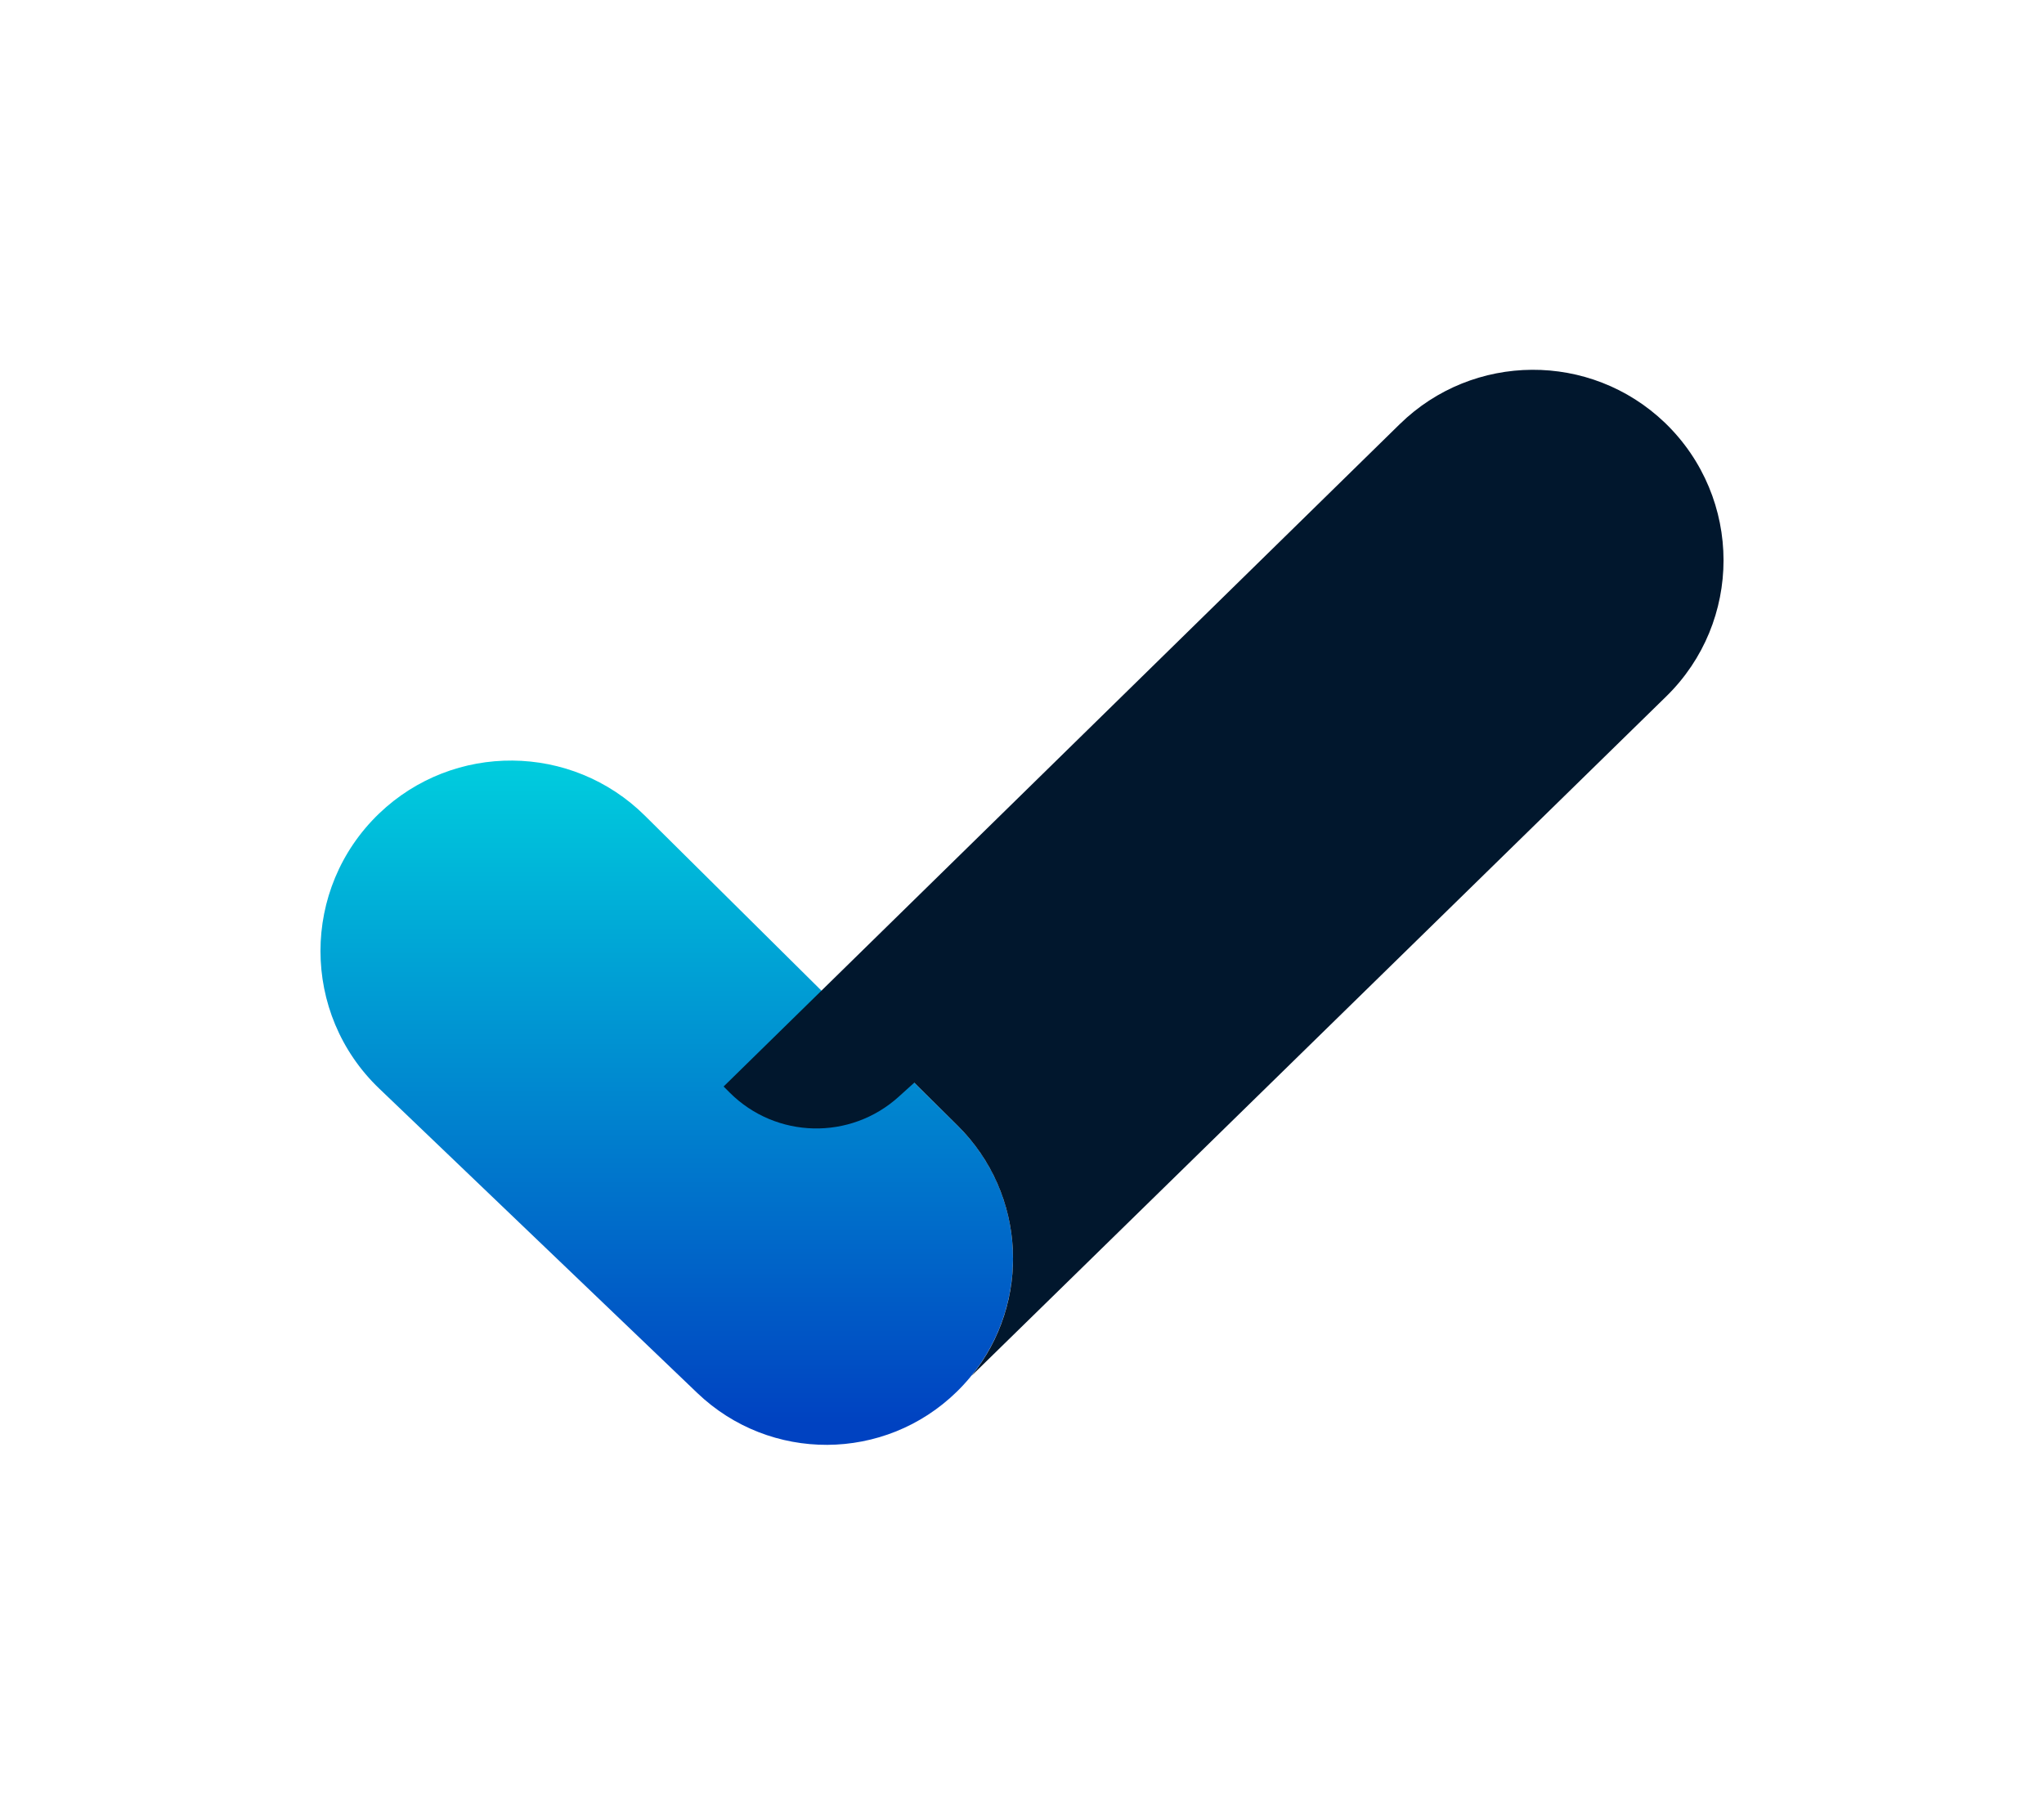
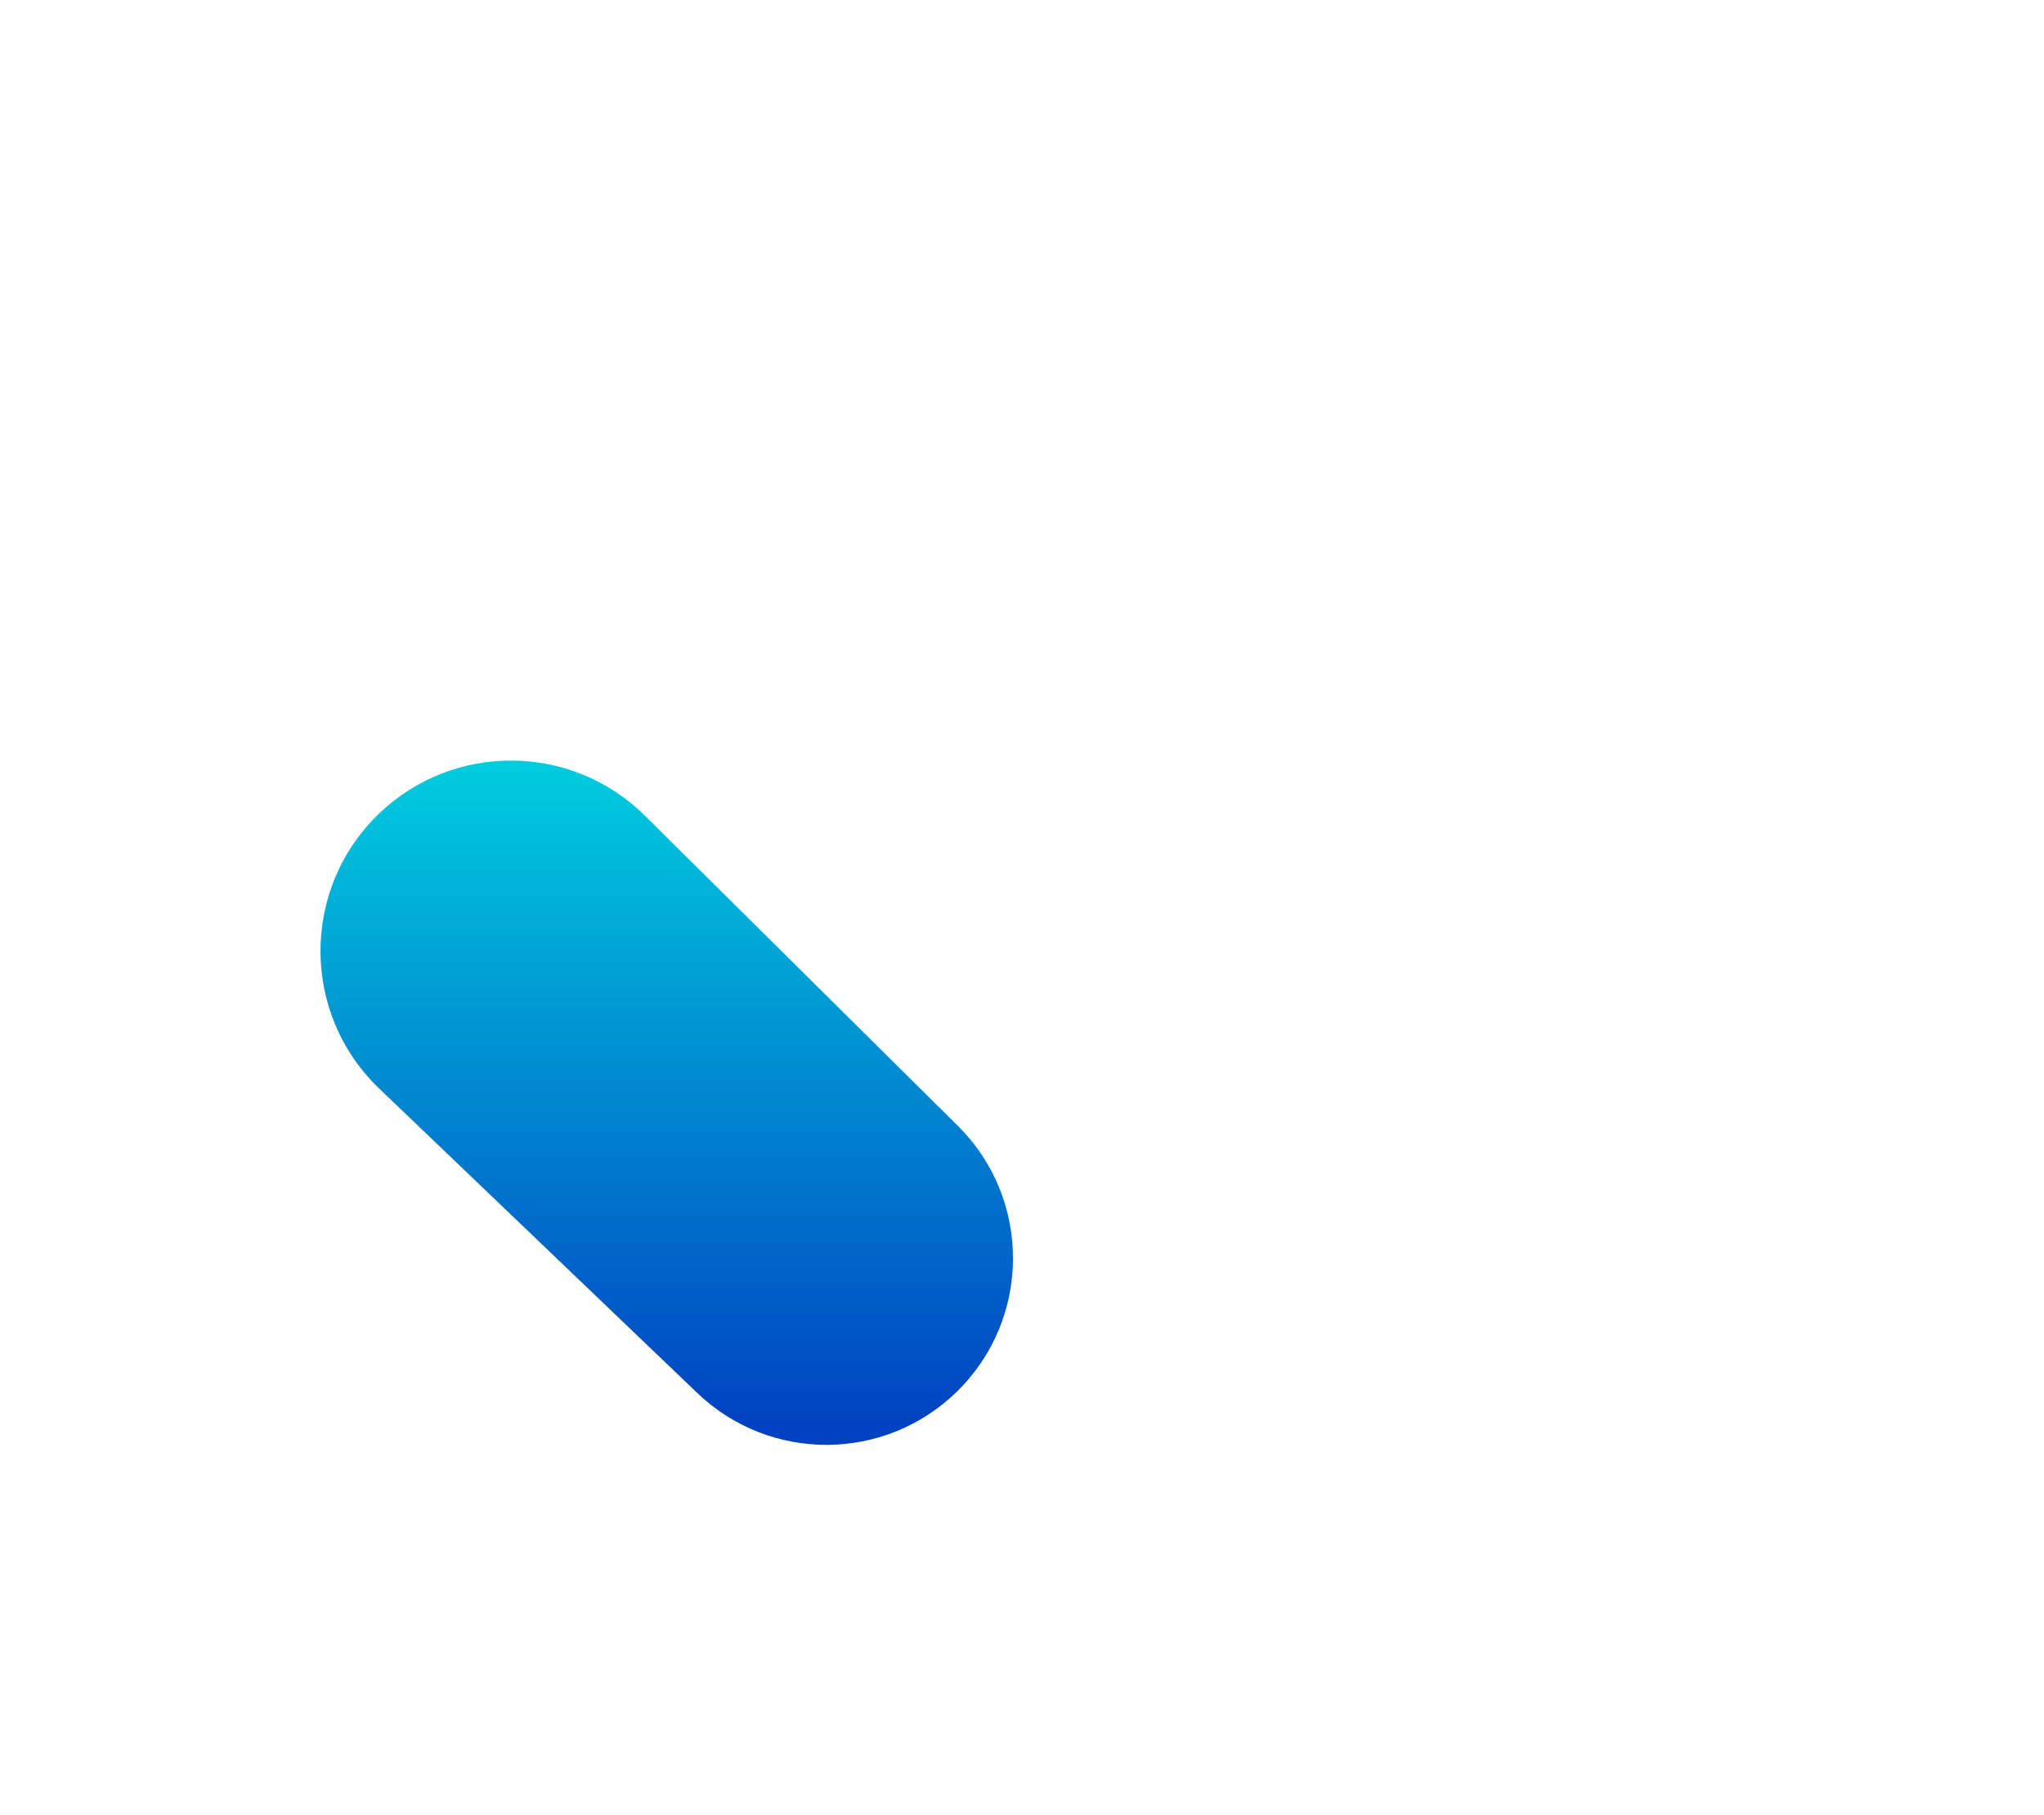
<svg xmlns="http://www.w3.org/2000/svg" version="1.1" id="Layer_1" x="0px" y="0px" viewBox="0 0 206.91 183.7" style="enable-background:new 0 0 206.91 183.7;" xml:space="preserve">
  <style type="text/css">
	.st0{fill:#FFFFFF;}
	.st1{fill:url(#SVGID_1_);}
	.st2{fill:url(#SVGID_00000093868459997214648950000001646196684404547728_);}
	.st3{fill:url(#SVGID_00000013189309160917382840000006652754269966545080_);}
	.st4{fill:url(#SVGID_00000052073873529872428700000015628130168823877303_);}
	.st5{fill:#01172D;}
	.st6{fill:url(#SVGID_00000167379580349450070190000003759805666491716767_);}
	.st7{fill:url(#SVGID_00000146485095271112538860000011563254759339654559_);}
	.st8{fill:url(#SVGID_00000117639957886216732920000003905413537614473624_);}
	.st9{fill:url(#SVGID_00000078027362133818152660000003897875345252863899_);}
	.st10{fill:url(#SVGID_00000171694947567217550370000015235642285170669718_);}
	.st11{fill:url(#SVGID_00000090270730432522827450000015989775276511093933_);}
	.st12{fill:url(#SVGID_00000018200046331573012560000017897848968251217282_);}
	.st13{fill:url(#SVGID_00000151525609387671424140000011129790745878487447_);}
	.st14{fill:url(#SVGID_00000142878631998335863270000014122697594398633113_);}
	.st15{fill:url(#SVGID_00000160894857683648737140000015658944841835106212_);}
	.st16{fill:url(#SVGID_00000155853836776530281010000012645158424895755912_);}
	.st17{fill:url(#SVGID_00000041292769209029269110000008329726665664408477_);}
	.st18{fill:url(#SVGID_00000164478315356692271430000001746513850115786659_);}
	.st19{fill:url(#SVGID_00000160868909727120695280000013835965815285651120_);}
	.st20{fill:url(#SVGID_00000003094061916238122780000016819465173940236192_);}
</style>
  <g>
    <g>
      <linearGradient id="SVGID_1_" gradientUnits="userSpaceOnUse" x1="67.494" y1="69.61" x2="67.494" y2="144.153">
        <stop offset="0" style="stop-color:#00DCE1" />
        <stop offset="1" style="stop-color:#0042C1" />
      </linearGradient>
      <path class="st1" d="M65.29,82.58l31.66,31.38c7.5,7.43,7.45,19.56-0.1,26.93l0,0c-7.29,7.12-18.9,7.17-26.26,0.13l-32.2-30.82    c-7.93-7.59-7.93-20.25-0.01-27.85l0,0C45.93,75.12,57.87,75.22,65.29,82.58z" />
    </g>
-     <path class="st5" d="M174.47,56.72c0,5-1.94,10.01-5.8,13.78l-70.34,68.79c6.05-7.43,5.59-18.41-1.38-25.33l-4.4-4.36l-1.56,1.41   c-4.9,4.45-12.44,4.28-17.13-0.41l-0.61-0.61l9.91-9.71l58.53-57.34c7.44-7.28,19.32-7.35,26.84-0.15   C172.48,46.59,174.47,51.66,174.47,56.72z" />
  </g>
</svg>